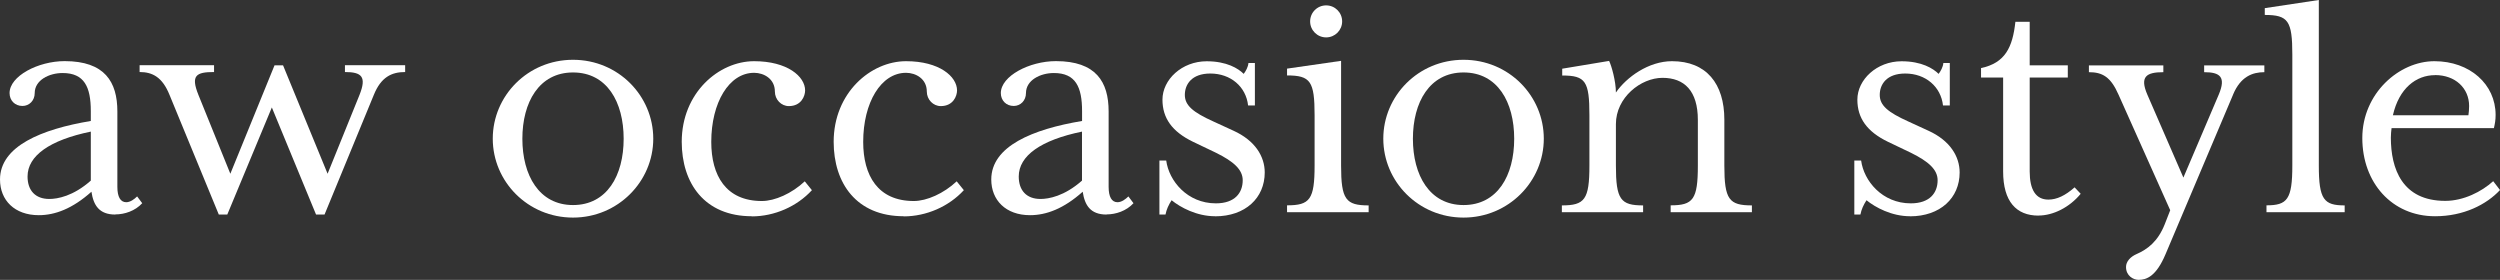
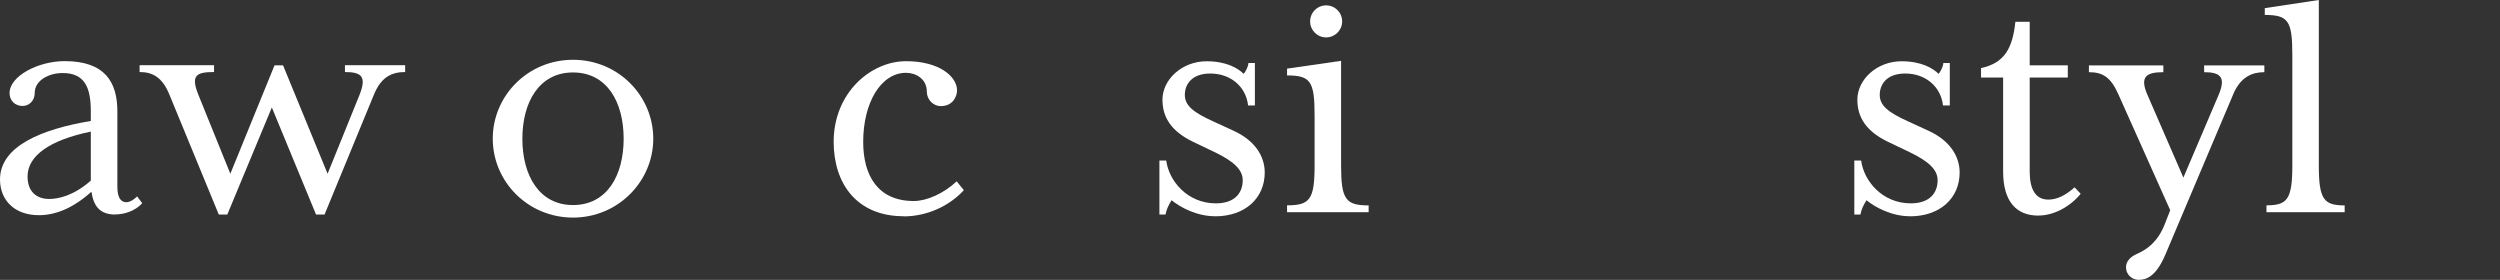
<svg xmlns="http://www.w3.org/2000/svg" id="_レイヤー_2" viewBox="0 0 352.96 39.51">
  <rect x="0" y="0" width="352.96" height="39.51" fill="#333333" stroke="none" />
  <defs>
    <style>.cls-1{fill:#fff;stroke-width:0px;}</style>
  </defs>
  <g id="_レイヤー_2-2">
    <path class="cls-1" d="M16.27,30.29c-2.26,0-3.07-1.3-3.36-3.22-2.69,2.4-5.14,3.31-7.44,3.31-3.41,0-5.47-2.11-5.47-5.04,0-4.7,5.86-7.1,12.82-8.26v-1.39c0-3.41-.91-5.38-3.98-5.38-1.92,0-3.94,1.01-3.94,2.83,0,1.06-.77,1.82-1.73,1.82-1.06,0-1.82-.77-1.82-1.82,0-2.4,4.03-4.51,7.78-4.51,5.66,0,7.44,2.93,7.44,7.1v10.66c0,1.39.43,2.16,1.25,2.16.58,0,1.15-.43,1.54-.82l.72.96c-1.01,1.1-2.5,1.58-3.79,1.58ZM12.82,18.58c-5.81,1.2-8.93,3.41-8.93,6.34,0,1.97,1.1,3.17,3.07,3.17,1.15,0,3.36-.38,5.86-2.59v-6.91Z" />
    <path class="cls-1" d="M52.78,13.39l-6.96,16.9h-1.2l-6.24-15.12-6.29,15.12h-1.2l-6.96-16.9c-1.01-2.5-2.4-3.22-4.22-3.22v-.96h10.51v.96c-2.54,0-3.31.48-2.21,3.22l4.51,11.14,6.24-15.31h1.2l6.29,15.31,4.51-11.14c1.01-2.54.34-3.22-2.06-3.22v-.96h8.5v.96c-1.92,0-3.41.72-4.42,3.22Z" />
    <path class="cls-1" d="M80.9,30.72c-6.38,0-11.33-5.09-11.33-11.14s4.94-11.14,11.33-11.14,11.33,5.09,11.33,11.14-4.99,11.14-11.33,11.14ZM80.9,10.23c-4.8,0-7.15,4.22-7.15,9.36s2.35,9.36,7.15,9.36,7.15-4.18,7.15-9.36-2.35-9.36-7.15-9.36Z" />
-     <path class="cls-1" d="M106.14,30.53c-6.67,0-9.89-4.66-9.89-10.51,0-6.91,5.23-11.38,10.22-11.38,4.7,0,7.2,2.16,7.2,4.13,0,.77-.53,2.21-2.3,2.21-1.06,0-1.97-.91-1.97-2.06,0-1.78-1.54-2.64-2.93-2.64-3.55,0-6.05,4.22-6.05,9.75,0,4.75,2.06,8.35,7.15,8.35,1.82,0,4.22-1.06,6.05-2.78l1.01,1.25c-2.11,2.3-5.28,3.7-8.5,3.7Z" />
    <path class="cls-1" d="M127.59,30.53c-6.67,0-9.89-4.66-9.89-10.51,0-6.91,5.23-11.38,10.22-11.38,4.7,0,7.2,2.16,7.2,4.13,0,.77-.53,2.21-2.3,2.21-1.06,0-1.97-.91-1.97-2.06,0-1.78-1.54-2.64-2.93-2.64-3.55,0-6.05,4.22-6.05,9.75,0,4.75,2.06,8.35,7.15,8.35,1.82,0,4.22-1.06,6.05-2.78l1.01,1.25c-2.11,2.3-5.28,3.7-8.5,3.7Z" />
-     <path class="cls-1" d="M156.22,30.29c-2.26,0-3.07-1.3-3.36-3.22-2.69,2.4-5.14,3.31-7.44,3.31-3.41,0-5.47-2.11-5.47-5.04,0-4.7,5.86-7.1,12.82-8.26v-1.39c0-3.41-.91-5.38-3.98-5.38-1.92,0-3.94,1.01-3.94,2.83,0,1.06-.77,1.82-1.73,1.82-1.06,0-1.82-.77-1.82-1.82,0-2.4,4.03-4.51,7.78-4.51,5.66,0,7.44,2.93,7.44,7.1v10.66c0,1.39.43,2.16,1.25,2.16.58,0,1.15-.43,1.54-.82l.72.96c-1.01,1.1-2.5,1.58-3.79,1.58ZM152.76,18.58c-5.81,1.2-8.93,3.41-8.93,6.34,0,1.97,1.1,3.17,3.07,3.17,1.15,0,3.36-.38,5.86-2.59v-6.91Z" />
    <path class="cls-1" d="M171.55,30.53c-2.59,0-4.9-1.25-6.14-2.26-.43.67-.72,1.3-.86,2.02h-.86v-7.63h.96c.38,2.88,2.98,6.05,7.01,6.05,2.69,0,3.79-1.49,3.79-3.26,0-1.49-1.25-2.64-3.79-3.89l-3.22-1.54c-2.98-1.44-4.32-3.36-4.32-5.95,0-2.83,2.74-5.42,6.24-5.42,2.83,0,4.46,1.01,5.23,1.78.29-.38.62-.96.67-1.54h.91v6h-.96c-.29-2.64-2.45-4.51-5.33-4.51-2.64,0-3.6,1.54-3.6,3.02s1.15,2.45,4.03,3.75l2.83,1.3c3.07,1.39,4.42,3.65,4.42,5.9,0,3.6-2.74,6.19-7.01,6.19Z" />
    <path class="cls-1" d="M181.71,29.95v-.96c3.22,0,3.89-.82,3.89-5.62v-7.1c0-4.8-.58-5.62-3.89-5.62v-.96l7.63-1.1v14.79c0,4.8.67,5.62,3.89,5.62v.96h-11.52ZM189.49,3.02c0,1.25-1.01,2.26-2.26,2.26s-2.26-1.01-2.26-2.26,1.01-2.26,2.26-2.26,2.26,1.01,2.26,2.26Z" />
-     <path class="cls-1" d="M206.63,30.72c-6.38,0-11.33-5.09-11.33-11.14s4.94-11.14,11.33-11.14,11.33,5.09,11.33,11.14-4.99,11.14-11.33,11.14ZM206.63,10.23c-4.8,0-7.15,4.22-7.15,9.36s2.35,9.36,7.15,9.36,7.15-4.18,7.15-9.36-2.35-9.36-7.15-9.36Z" />
-     <path class="cls-1" d="M235.87,29.95v-.96c3.17,0,3.84-.82,3.84-5.62v-6.43c0-4.13-1.92-5.95-4.99-5.95s-6.58,2.78-6.58,6.53v5.86c0,4.8.67,5.62,3.84,5.62v.96h-11.47v-.96c3.22,0,3.89-.82,3.89-5.62v-7.1c0-4.8-.53-5.62-3.84-5.62v-.96l6.62-1.1c.34.67.96,2.88.96,4.46,1.49-2.16,4.61-4.42,7.92-4.42,4.85,0,7.39,3.17,7.39,8.26v6.48c0,4.8.67,5.62,3.89,5.62v.96h-11.47Z" />
    <path class="cls-1" d="M269.66,30.53c-2.59,0-4.9-1.25-6.14-2.26-.43.67-.72,1.3-.86,2.02h-.86v-7.63h.96c.38,2.88,2.98,6.05,7.01,6.05,2.69,0,3.79-1.49,3.79-3.26,0-1.49-1.25-2.64-3.79-3.89l-3.22-1.54c-2.98-1.44-4.32-3.36-4.32-5.95,0-2.83,2.74-5.42,6.24-5.42,2.83,0,4.46,1.01,5.23,1.78.29-.38.62-.96.67-1.54h.91v6h-.96c-.29-2.64-2.45-4.51-5.33-4.51-2.64,0-3.6,1.54-3.6,3.02s1.15,2.45,4.03,3.75l2.83,1.3c3.07,1.39,4.42,3.65,4.42,5.9,0,3.6-2.74,6.19-7.01,6.19Z" />
    <path class="cls-1" d="M287.8,30.44c-3.12,0-4.99-1.97-4.99-6.24v-13.25h-3.12v-1.34c3.41-.72,4.46-2.93,4.85-6.53h2.02v6.14h5.38v1.73h-5.38v13.25c0,2.59.86,3.98,2.64,3.98,1.2,0,2.4-.58,3.7-1.73l.86.91c-1.58,1.92-3.89,3.07-5.95,3.07Z" />
    <path class="cls-1" d="M315.28,13.35l-9.55,22.56c-1.3,3.07-2.64,3.6-3.79,3.6-.77,0-1.78-.58-1.78-1.82,0-.77.62-1.44,1.49-1.82,1.54-.67,3.02-1.78,3.98-4.22l.77-1.97-7.3-16.32c-1.1-2.5-2.26-3.17-4.18-3.17v-.96h10.51v.96c-2.4,0-3.36.62-2.26,3.17l5.09,11.71,4.99-11.71c1.06-2.5.19-3.17-2.06-3.17v-.96h8.5v.96c-1.68,0-3.36.62-4.42,3.17Z" />
    <path class="cls-1" d="M319.99,29.95v-.96c2.93,0,3.65-.82,3.65-5.62V7.73c0-4.8-.58-5.62-3.89-5.62v-.96l7.63-1.15v23.38c0,4.8.72,5.62,3.65,5.62v.96h-11.04Z" />
-     <path class="cls-1" d="M343.79,30.53c-6.1,0-10.27-4.75-10.27-11.04s5.18-10.85,10.18-10.85,8.64,3.26,8.64,7.58c0,.77-.1,1.25-.24,1.87h-14.45c-.05.43-.1.86-.1,1.34,0,4.37,1.58,8.93,7.68,8.93,2.59,0,5.14-1.3,6.77-2.78l.96,1.25c-1.92,2.06-5.14,3.7-9.17,3.7ZM343.79,10.61c-2.69,0-5.09,1.87-5.95,5.66h10.66c.05-.34.1-.82.1-1.3,0-2.54-1.97-4.37-4.8-4.37Z" />
  </g>
</svg>